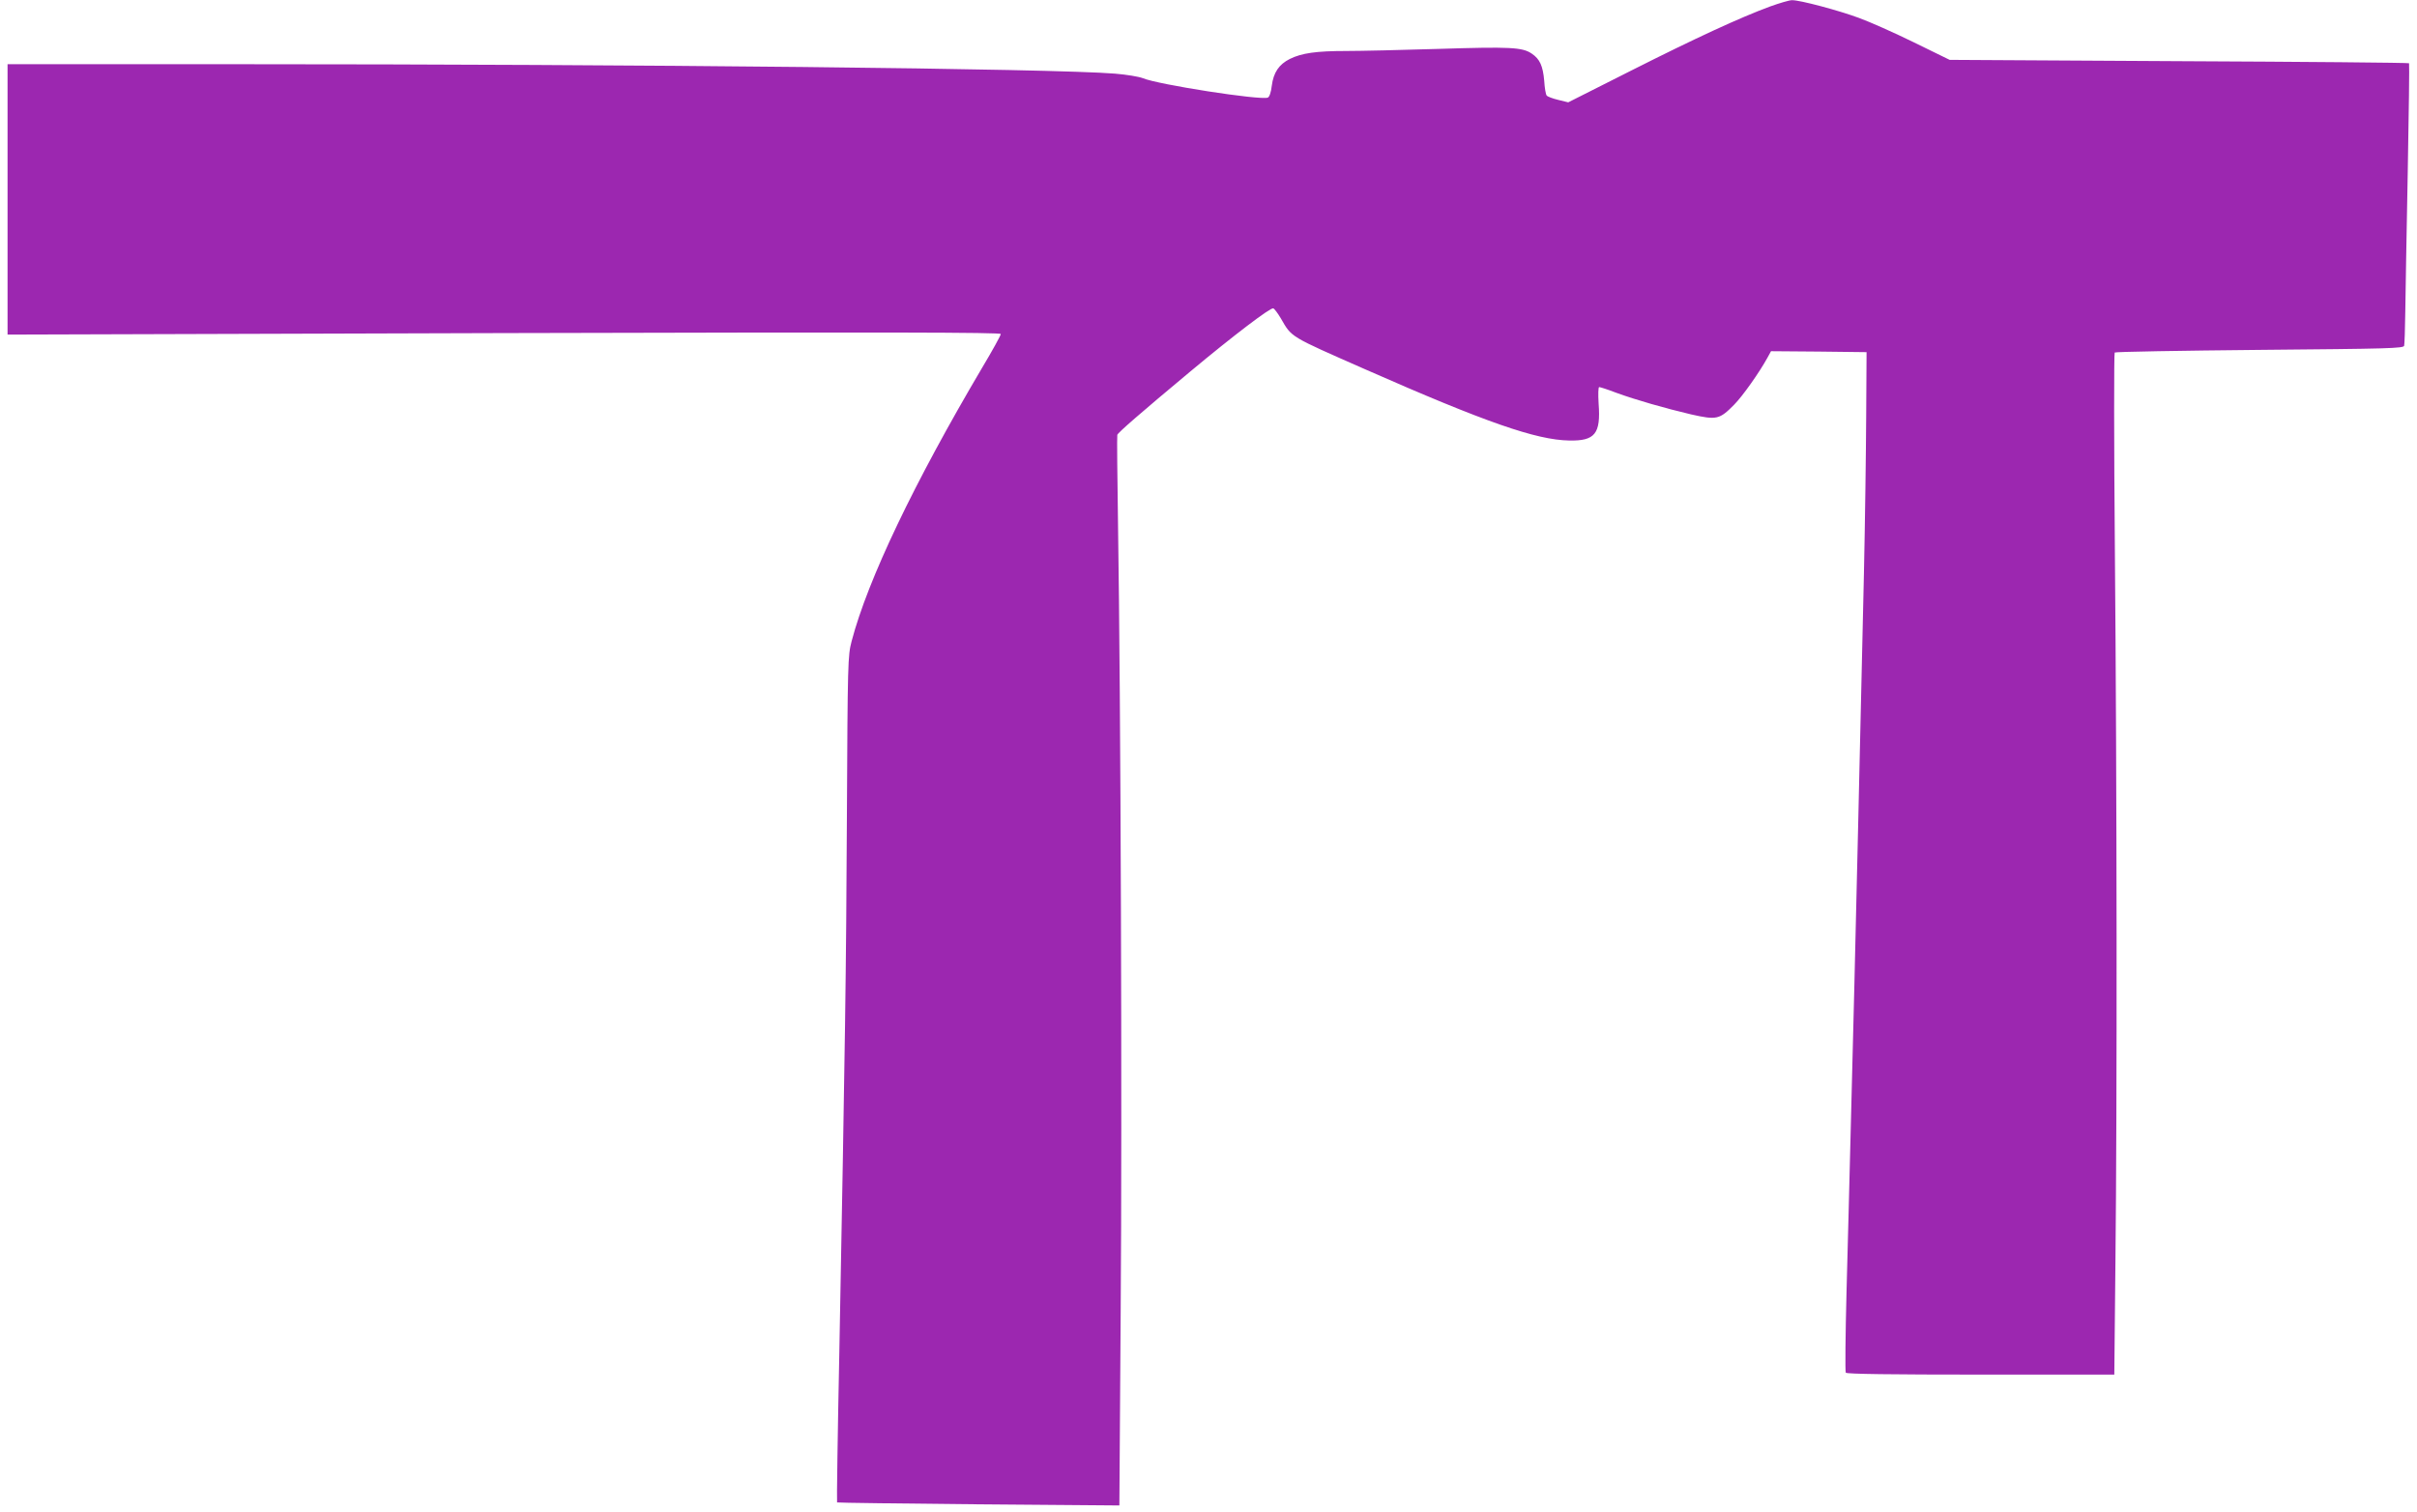
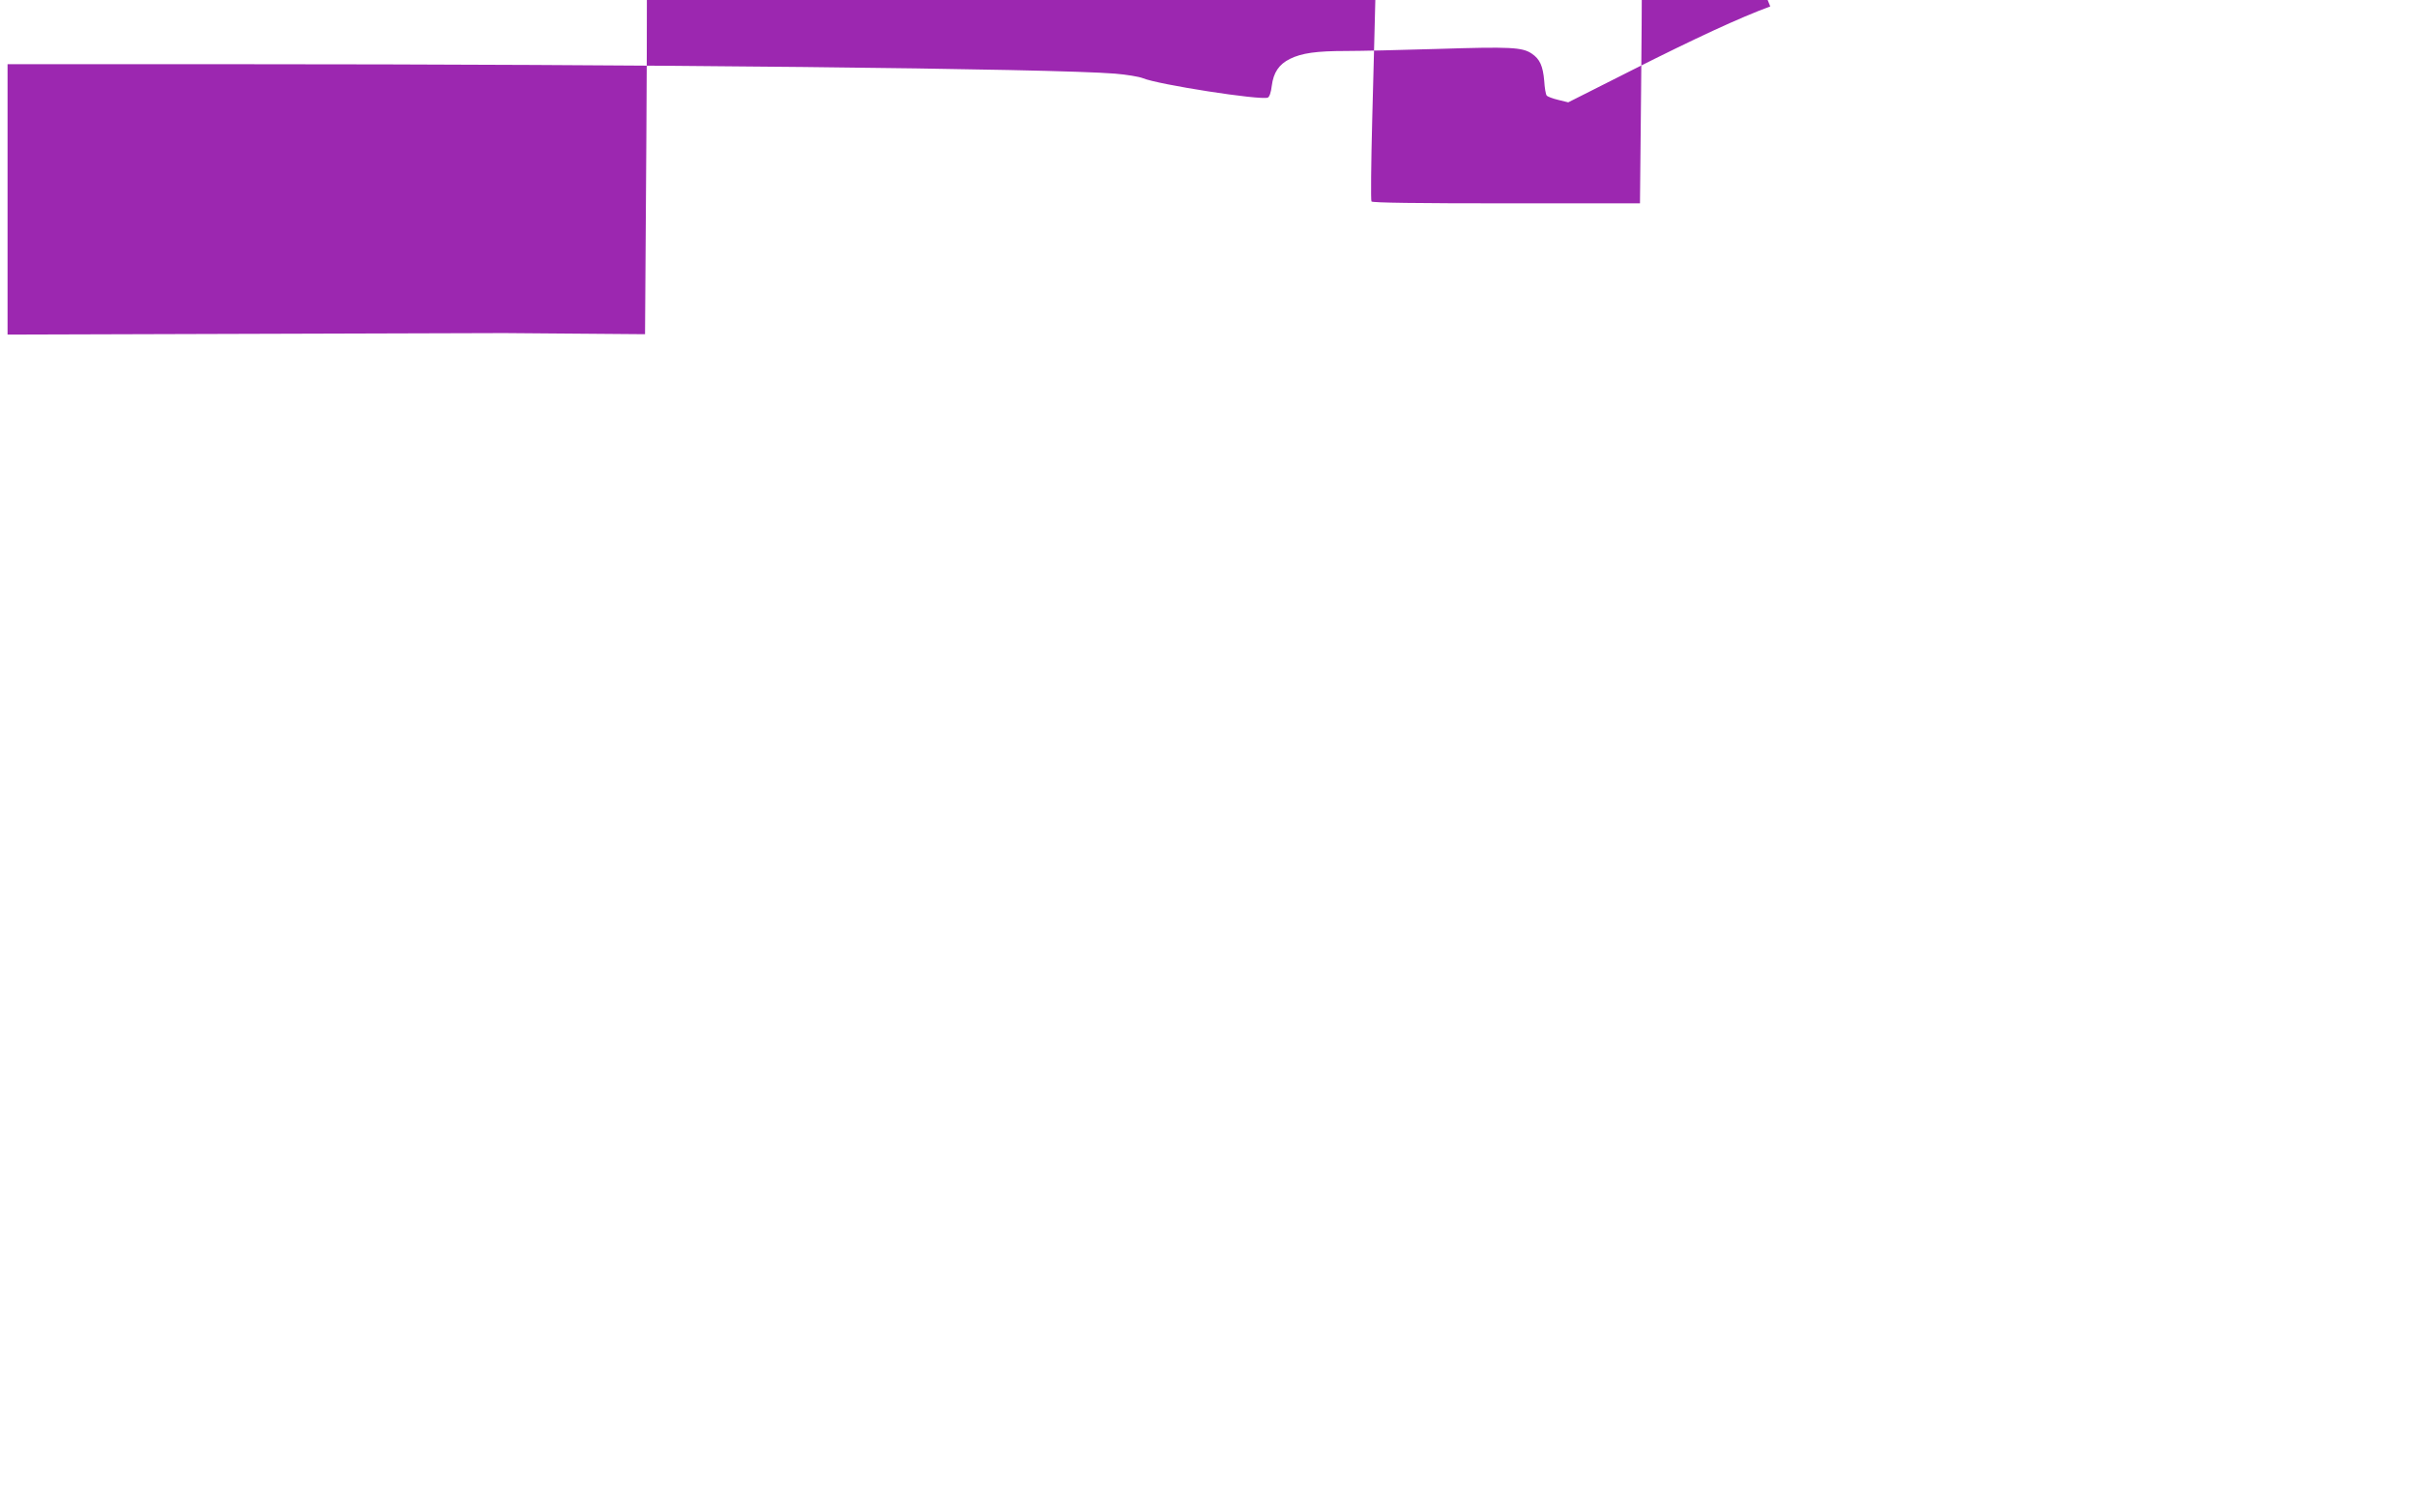
<svg xmlns="http://www.w3.org/2000/svg" version="1.0" width="1280pt" height="801pt" viewBox="0 0 1280 801" preserveAspectRatio="xMidYMid meet">
  <g transform="translate(0,801) scale(0.1,-0.1)" fill="#9c27b0" stroke="none">
-     <path d="M9375 7976 c-160 -59 -392 -166 -735 -339 l-335 -169 -53 13 c-29 7 -56 17 -61 23 -5 6 -11 41 -13 77 -7 80 -23 116 -66 145 -50 34 -114 37 -495 25 -194 -6 -413 -11 -487 -11 -159 0 -236 -11 -299 -42 -58 -29 -87 -72 -96 -143 -4 -34 -12 -58 -21 -62 -40 -15 -581 69 -662 103 -20 8 -86 19 -147 24 -330 27 -2509 50 -4667 50 l-1198 0 0 -716 0 -716 2630 8 c2033 5 2630 4 2630 -5 0 -7 -44 -87 -99 -179 -360 -609 -605 -1121 -691 -1448 -20 -77 -21 -106 -25 -934 -4 -831 -9 -1169 -40 -2829 -9 -436 -14 -795 -12 -798 3 -2 340 -6 749 -10 l746 -6 7 1039 c8 1037 0 3244 -14 4144 -4 261 -6 480 -4 487 5 13 121 114 386 335 229 191 425 340 440 335 6 -2 24 -26 40 -53 59 -102 43 -92 447 -270 638 -281 906 -374 1080 -377 137 -3 168 36 156 195 -3 51 -2 88 3 88 5 0 46 -13 90 -30 104 -38 258 -82 398 -115 134 -30 149 -27 226 51 44 44 135 172 179 253 l17 31 253 -2 253 -3 -2 -340 c-1 -187 -6 -563 -12 -835 -24 -1035 -41 -1809 -51 -2195 -6 -220 -15 -575 -20 -790 -5 -214 -15 -580 -21 -812 -6 -233 -8 -427 -4 -433 4 -7 245 -10 714 -10 l708 0 6 602 c9 817 8 2503 -3 3763 -5 572 -5 1043 -1 1048 4 4 350 10 768 14 684 6 762 8 765 22 2 9 5 90 6 181 1 91 7 423 13 738 6 315 9 575 7 577 -3 3 -551 8 -1219 11 l-1214 7 -190 93 c-104 51 -235 109 -290 129 -108 40 -314 95 -355 94 -14 0 -65 -15 -115 -33z" />
+     <path d="M9375 7976 c-160 -59 -392 -166 -735 -339 l-335 -169 -53 13 c-29 7 -56 17 -61 23 -5 6 -11 41 -13 77 -7 80 -23 116 -66 145 -50 34 -114 37 -495 25 -194 -6 -413 -11 -487 -11 -159 0 -236 -11 -299 -42 -58 -29 -87 -72 -96 -143 -4 -34 -12 -58 -21 -62 -40 -15 -581 69 -662 103 -20 8 -86 19 -147 24 -330 27 -2509 50 -4667 50 l-1198 0 0 -716 0 -716 2630 8 l746 -6 7 1039 c8 1037 0 3244 -14 4144 -4 261 -6 480 -4 487 5 13 121 114 386 335 229 191 425 340 440 335 6 -2 24 -26 40 -53 59 -102 43 -92 447 -270 638 -281 906 -374 1080 -377 137 -3 168 36 156 195 -3 51 -2 88 3 88 5 0 46 -13 90 -30 104 -38 258 -82 398 -115 134 -30 149 -27 226 51 44 44 135 172 179 253 l17 31 253 -2 253 -3 -2 -340 c-1 -187 -6 -563 -12 -835 -24 -1035 -41 -1809 -51 -2195 -6 -220 -15 -575 -20 -790 -5 -214 -15 -580 -21 -812 -6 -233 -8 -427 -4 -433 4 -7 245 -10 714 -10 l708 0 6 602 c9 817 8 2503 -3 3763 -5 572 -5 1043 -1 1048 4 4 350 10 768 14 684 6 762 8 765 22 2 9 5 90 6 181 1 91 7 423 13 738 6 315 9 575 7 577 -3 3 -551 8 -1219 11 l-1214 7 -190 93 c-104 51 -235 109 -290 129 -108 40 -314 95 -355 94 -14 0 -65 -15 -115 -33z" />
  </g>
</svg>